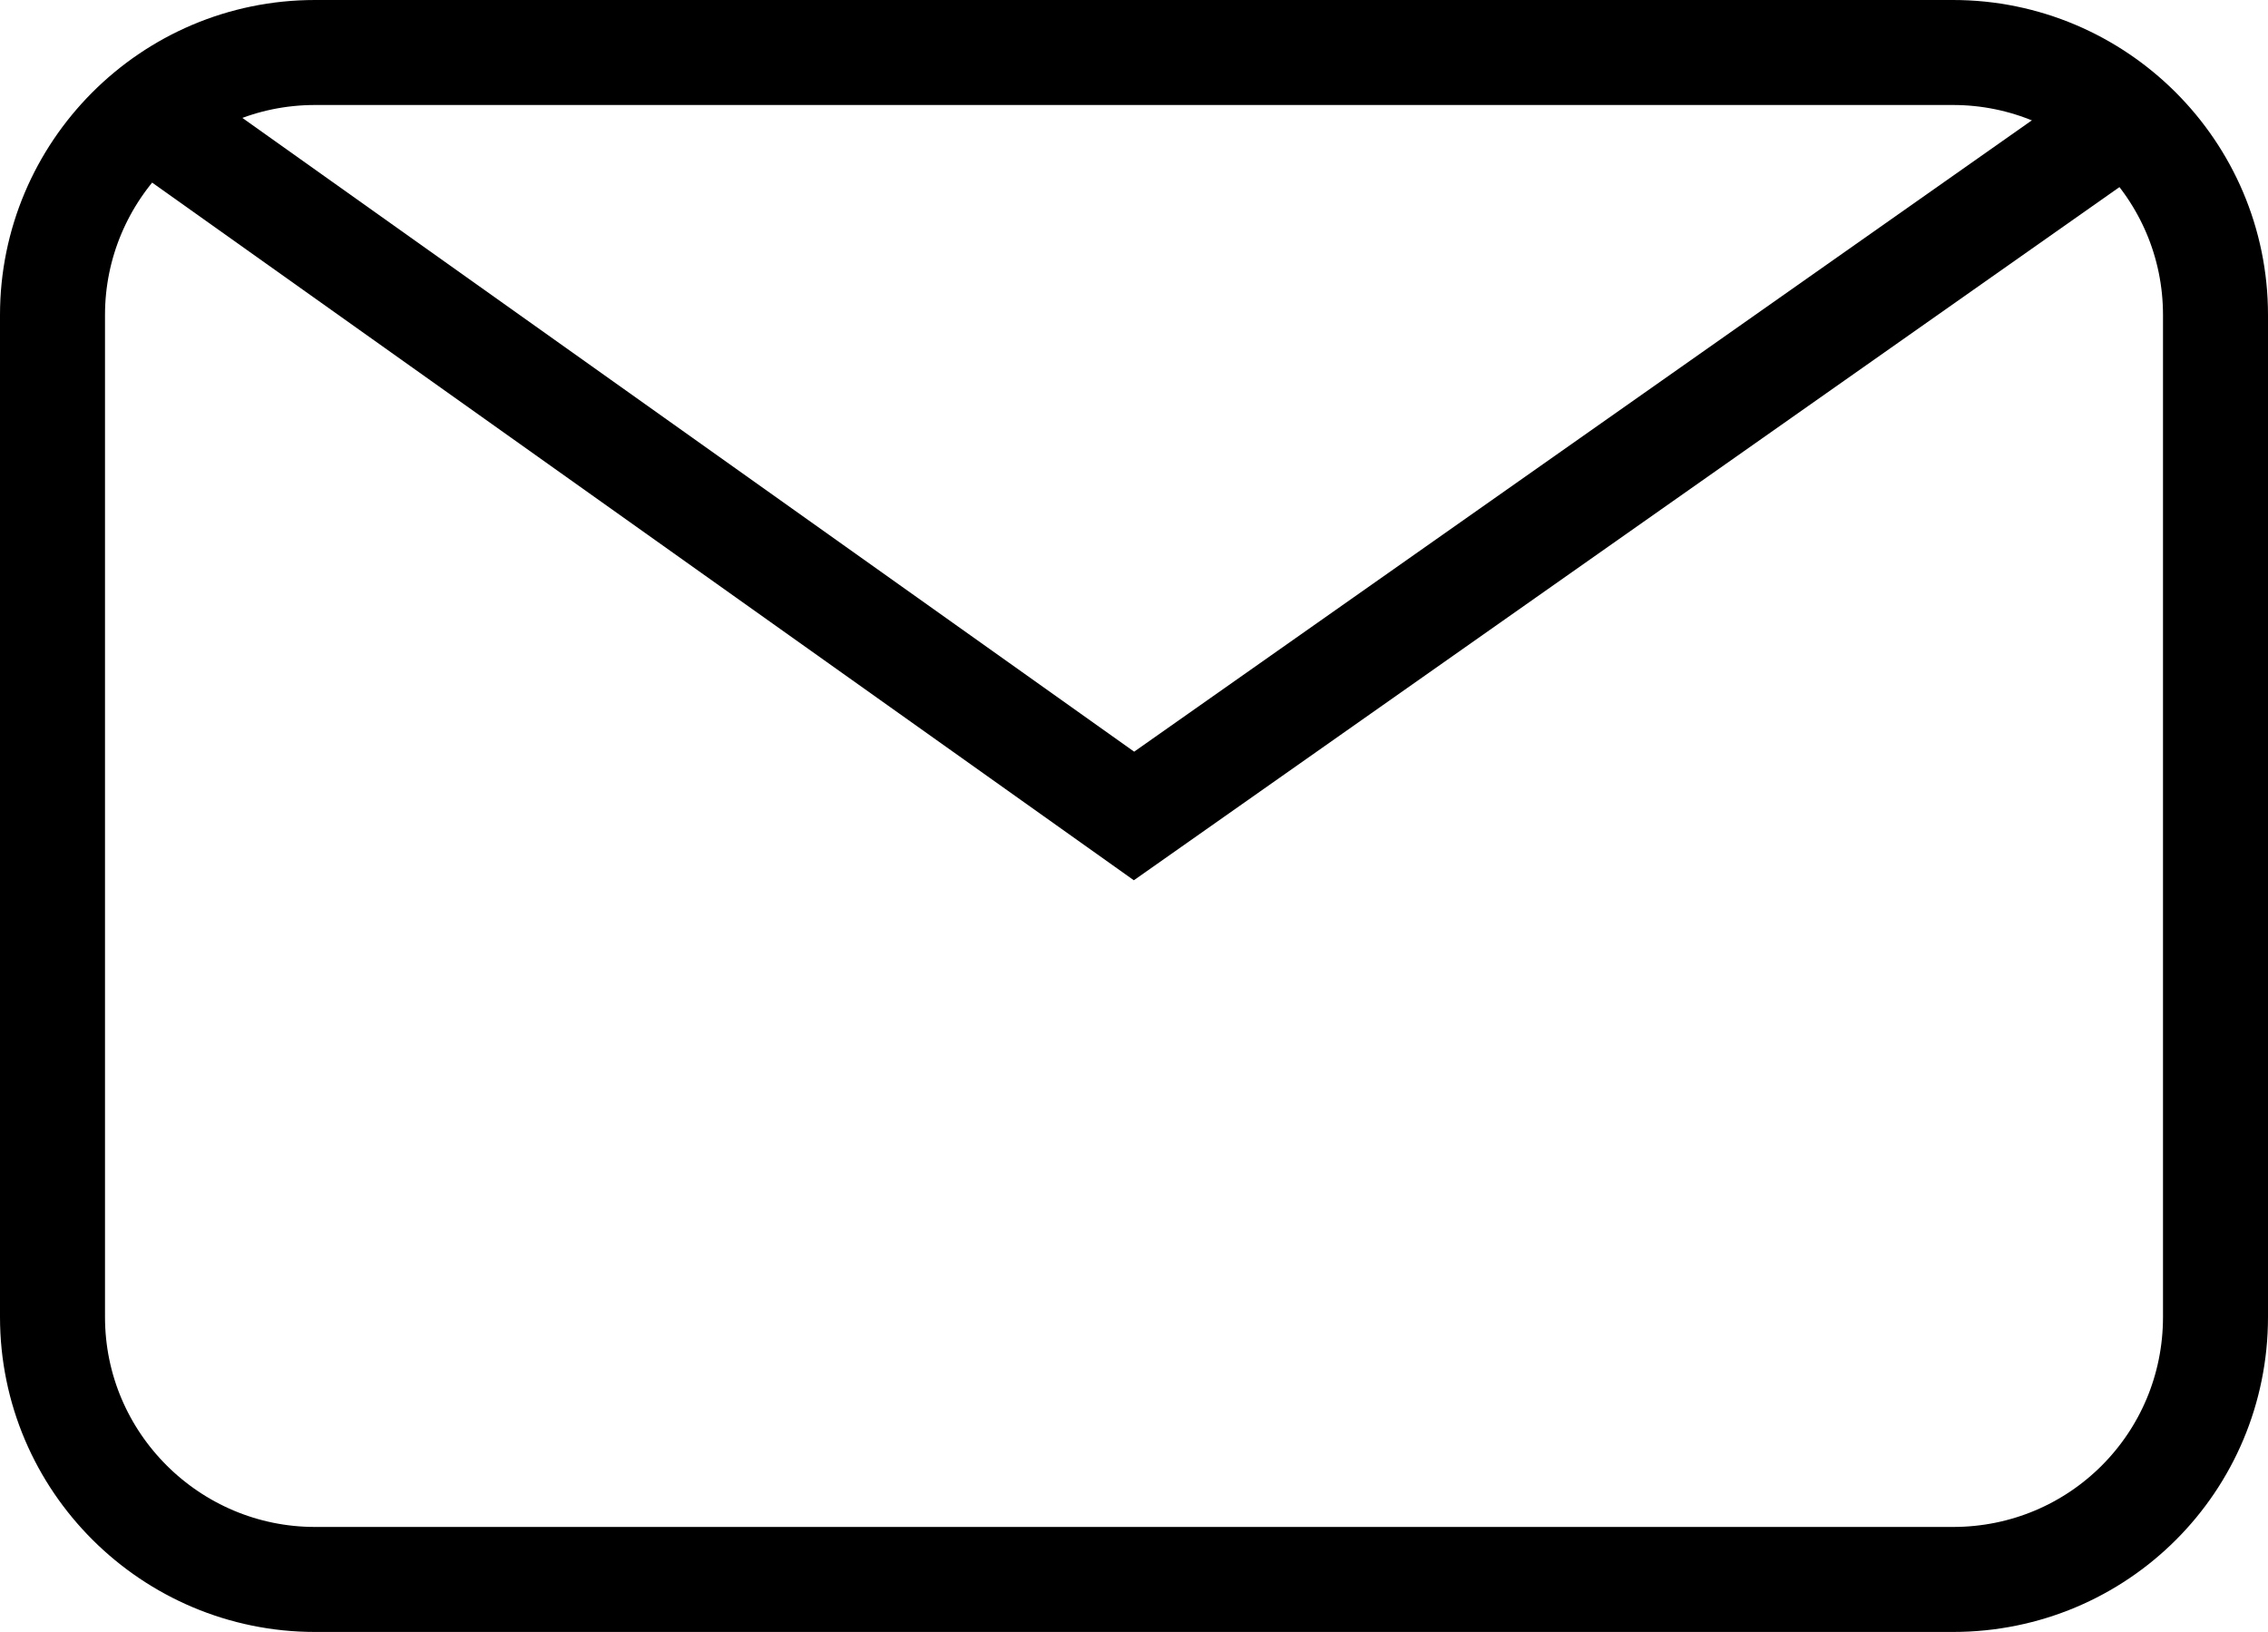
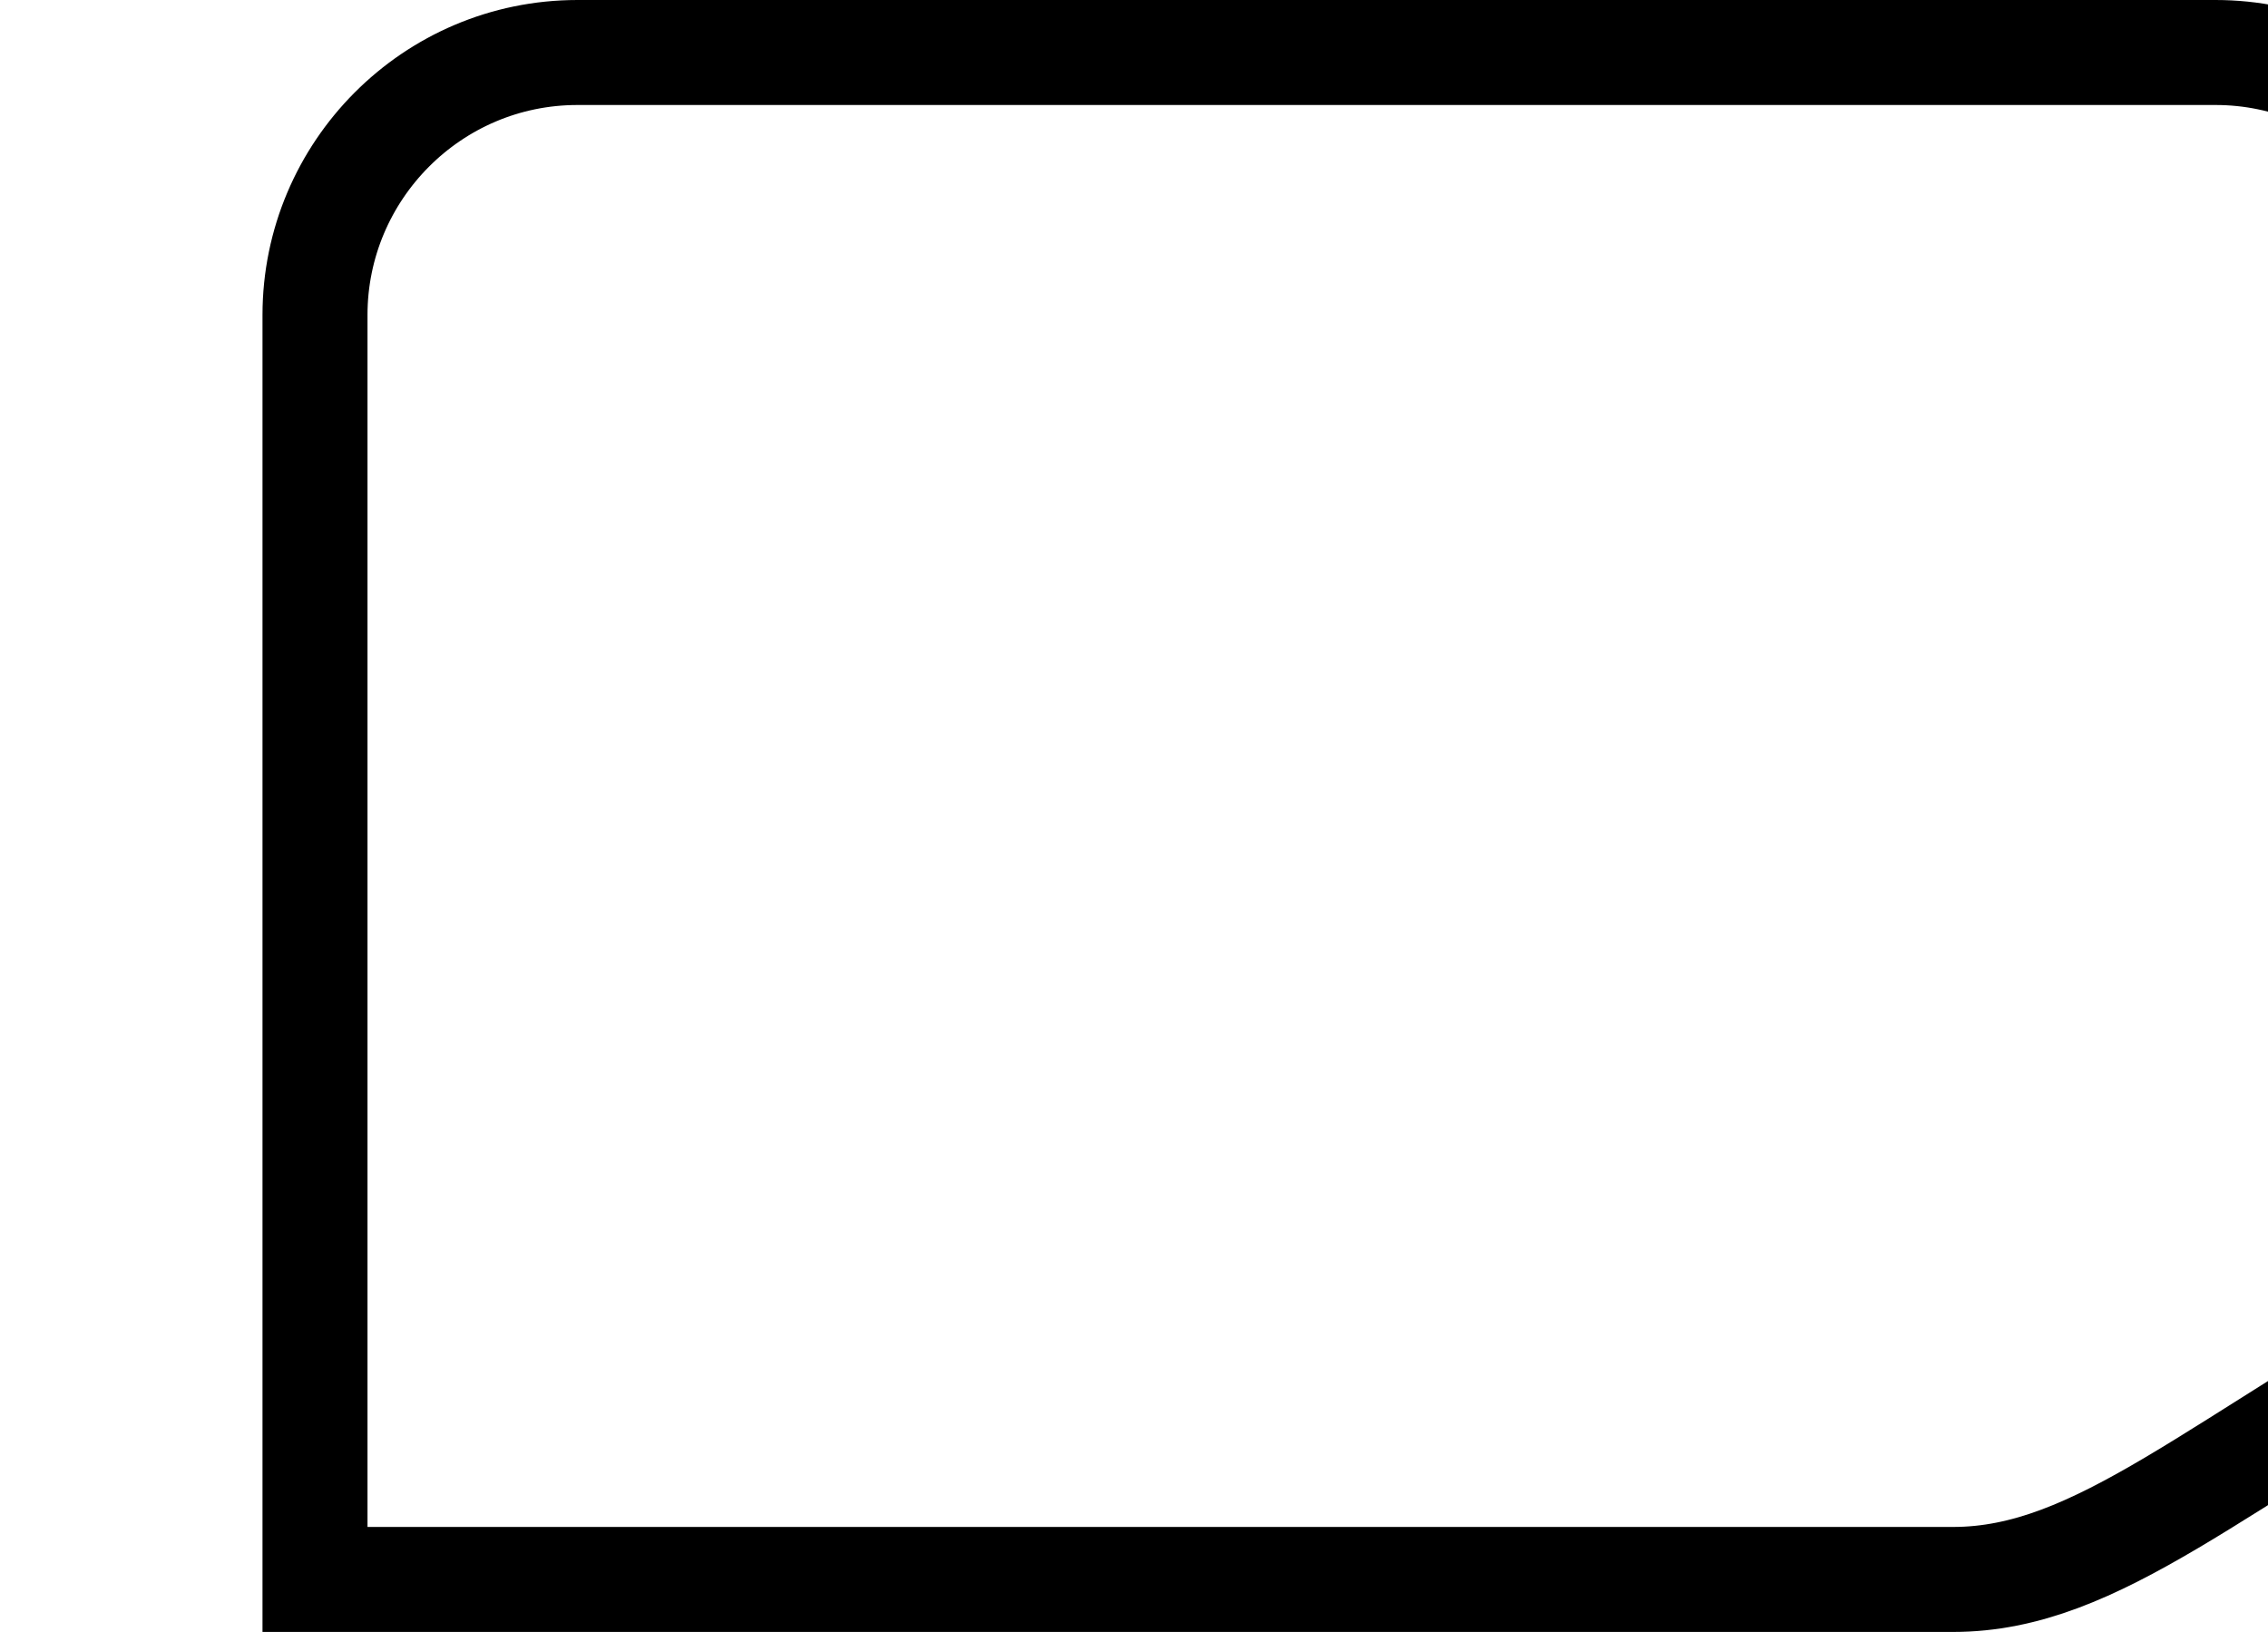
<svg xmlns="http://www.w3.org/2000/svg" version="1.1" id="Layer_1" x="0px" y="0px" viewBox="0 0 15.12 10.88" style="enable-background:new 0 0 15.12 10.88;" xml:space="preserve">
  <style type="text/css">
	.st0{fill:none;stroke:#000000;stroke-width:0.7;stroke-miterlimit:10;}
</style>
  <g>
-     <path class="st0" d="M13.02,10.53H2.1c-0.96,0-1.75-0.78-1.75-1.75V2.1c0-0.96,0.78-1.75,1.75-1.75h10.92   c0.96,0,1.75,0.78,1.75,1.75v6.68C14.77,9.75,13.99,10.53,13.02,10.53z" />
-     <polyline class="st0" points="14.2,0.77 7.56,5.44 1.2,0.92  " />
+     <path class="st0" d="M13.02,10.53H2.1V2.1c0-0.96,0.78-1.75,1.75-1.75h10.92   c0.96,0,1.75,0.78,1.75,1.75v6.68C14.77,9.75,13.99,10.53,13.02,10.53z" />
  </g>
</svg>